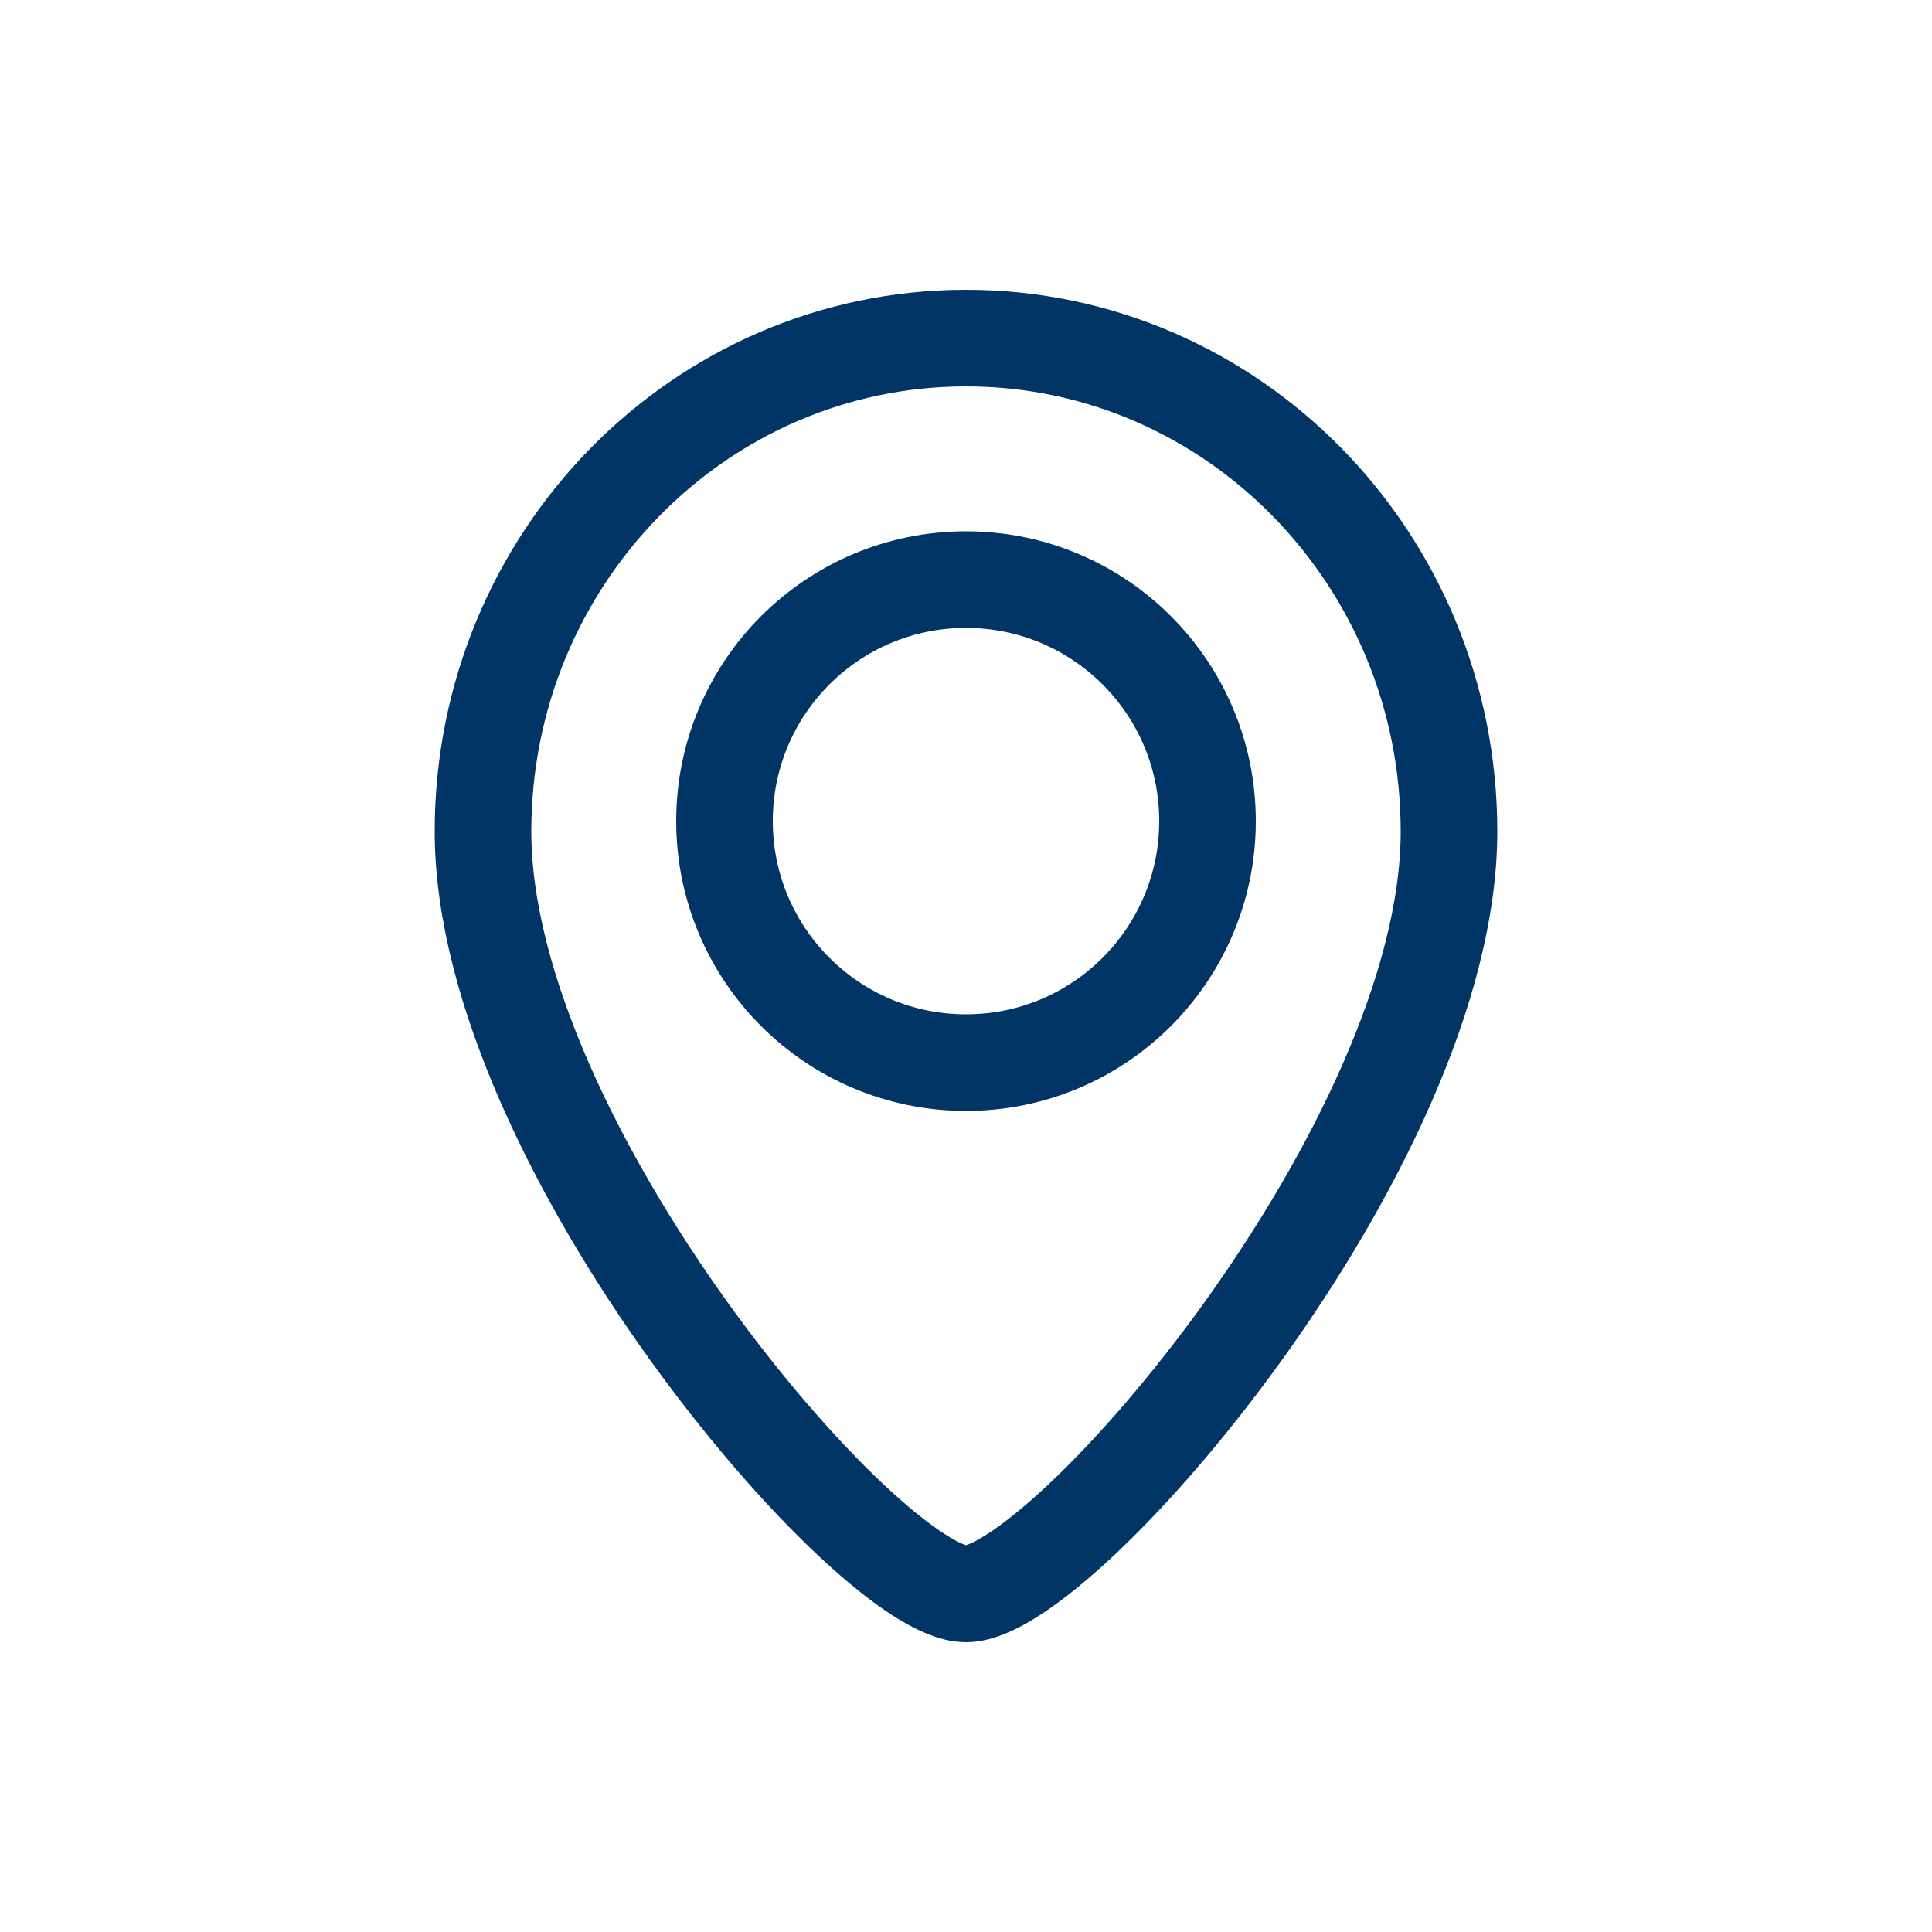
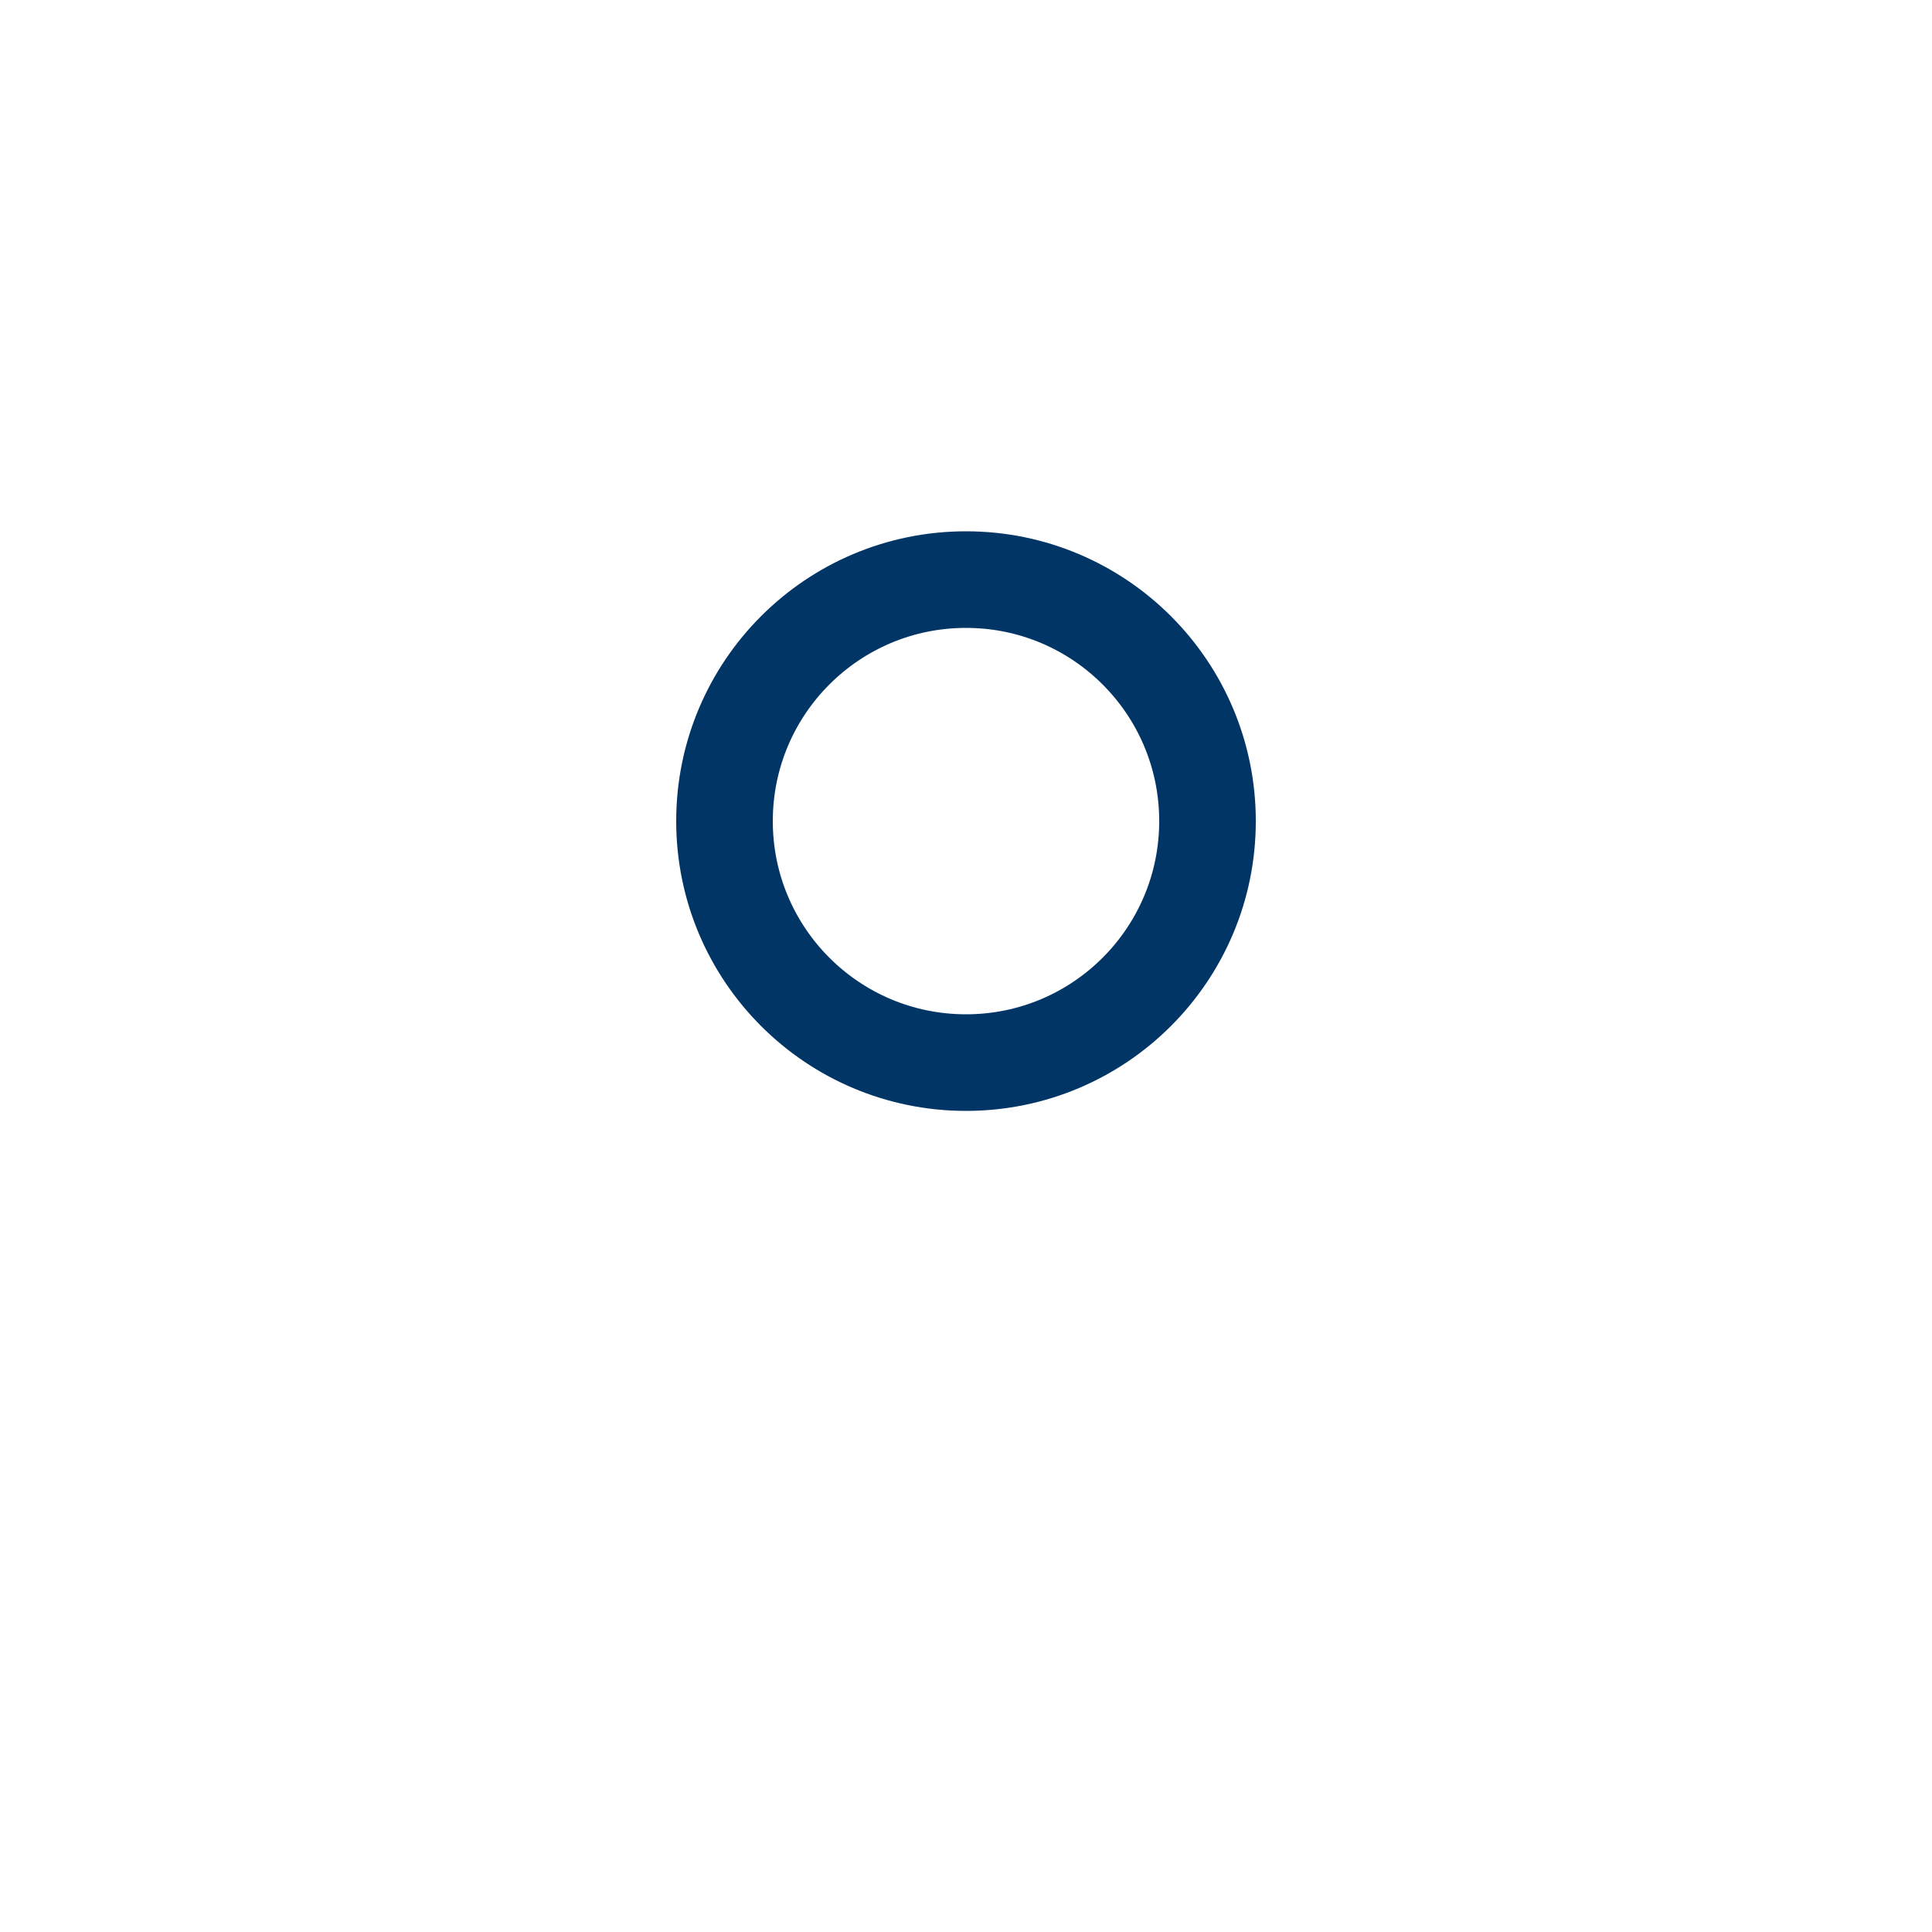
<svg xmlns="http://www.w3.org/2000/svg" width="20" height="20" viewBox="0 0 20 20" fill="none">
  <path d="M10 11C11.381 11 12.5 9.881 12.5 8.5C12.5 7.119 11.381 6 10 6C8.619 6 7.5 7.119 7.5 8.5C7.5 9.881 8.619 11 10 11Z" stroke="#003566" stroke-miterlimit="10" stroke-linecap="round" stroke-linejoin="round" />
-   <path d="M15 8.607C15 11.857 11 16.5 10 16.5C9 16.5 5 11.857 5 8.607C5 5.787 7.239 3.5 10 3.5C12.761 3.5 15 5.787 15 8.607Z" stroke="#003566" stroke-miterlimit="10" stroke-linecap="round" stroke-linejoin="round" />
</svg>